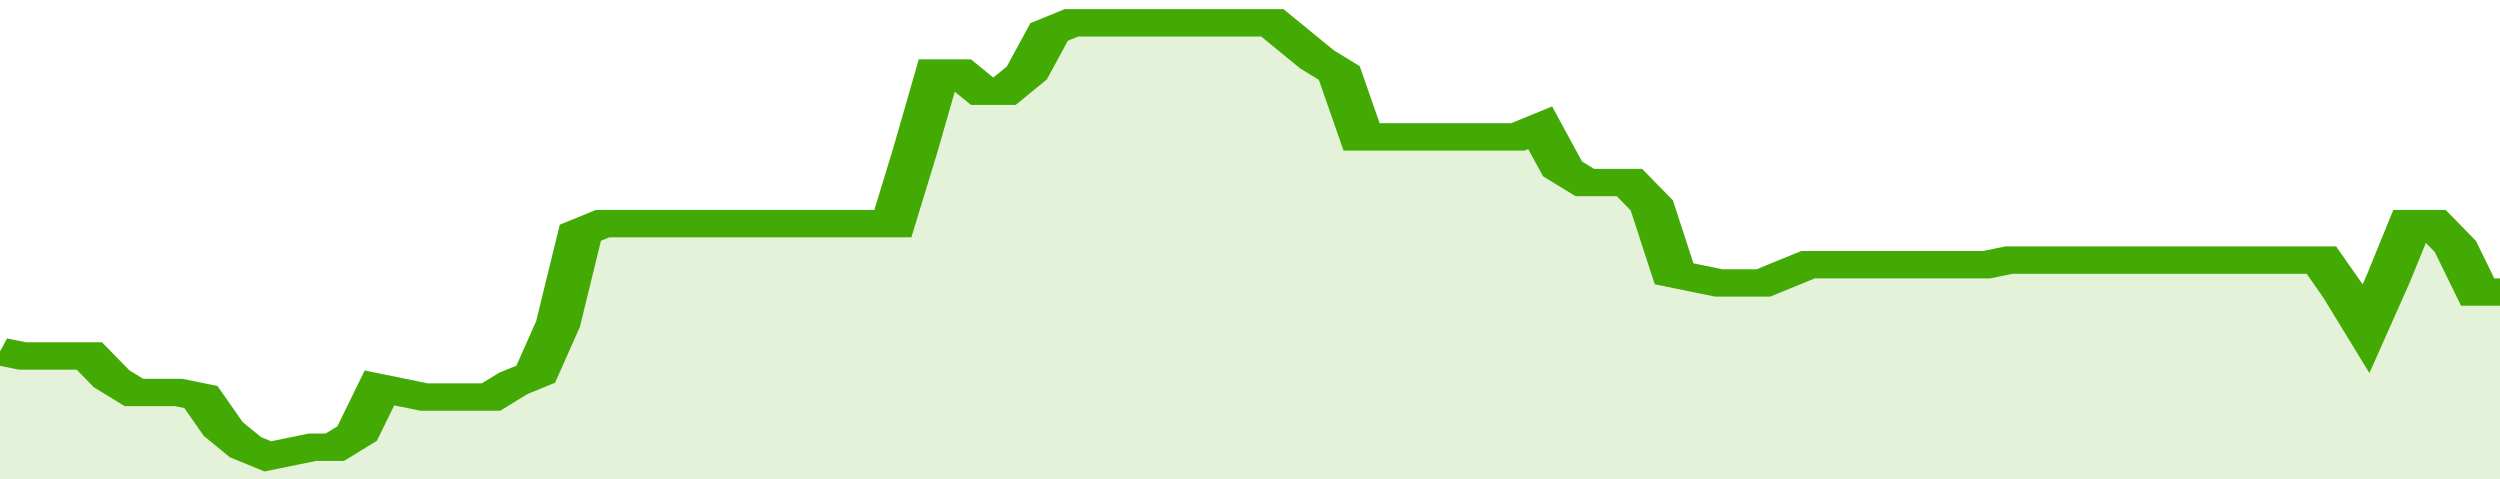
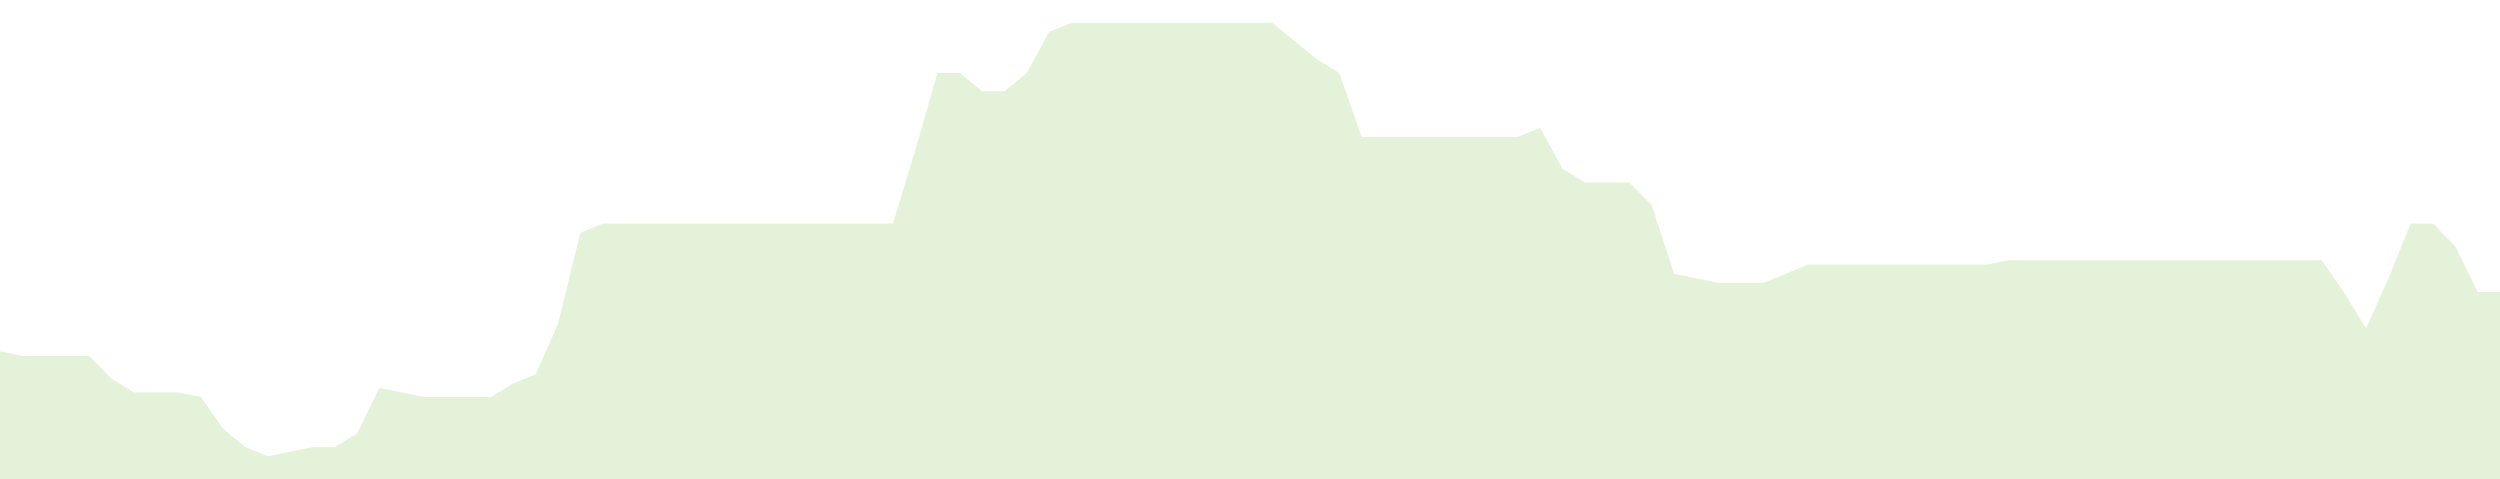
<svg xmlns="http://www.w3.org/2000/svg" viewBox="0 0 336 105" width="120" height="23" preserveAspectRatio="none">
-   <polyline fill="none" stroke="#43AA05" stroke-width="6" points="0, 77 3, 78 6, 78 9, 78 12, 78 15, 83 18, 86 21, 86 24, 86 27, 87 30, 94 33, 98 36, 100 39, 99 42, 98 45, 98 48, 95 51, 85 54, 86 57, 87 60, 87 63, 87 66, 87 69, 84 72, 82 75, 71 78, 51 81, 49 84, 49 87, 49 90, 49 93, 49 96, 49 99, 49 102, 49 105, 49 108, 49 111, 49 114, 49 117, 49 120, 49 123, 33 126, 16 129, 16 132, 20 135, 20 138, 16 141, 7 144, 5 147, 5 150, 5 153, 5 156, 5 159, 5 162, 5 165, 5 168, 5 171, 5 174, 9 177, 13 180, 16 183, 30 186, 30 189, 30 192, 30 195, 30 198, 30 201, 30 204, 30 207, 28 210, 37 213, 40 216, 40 219, 40 222, 45 225, 60 228, 61 231, 62 234, 62 237, 62 240, 60 243, 58 246, 58 249, 58 252, 58 255, 58 258, 58 261, 58 264, 58 267, 58 270, 57 273, 57 276, 57 279, 57 282, 57 285, 57 288, 57 291, 57 294, 57 297, 57 300, 57 303, 57 306, 57 309, 57 312, 57 315, 64 318, 72 321, 61 324, 49 327, 49 330, 54 333, 64 336, 64 336, 64 "> </polyline>
  <polygon fill="#43AA05" opacity="0.15" points="0, 105 0, 77 3, 78 6, 78 9, 78 12, 78 15, 83 18, 86 21, 86 24, 86 27, 87 30, 94 33, 98 36, 100 39, 99 42, 98 45, 98 48, 95 51, 85 54, 86 57, 87 60, 87 63, 87 66, 87 69, 84 72, 82 75, 71 78, 51 81, 49 84, 49 87, 49 90, 49 93, 49 96, 49 99, 49 102, 49 105, 49 108, 49 111, 49 114, 49 117, 49 120, 49 123, 33 126, 16 129, 16 132, 20 135, 20 138, 16 141, 7 144, 5 147, 5 150, 5 153, 5 156, 5 159, 5 162, 5 165, 5 168, 5 171, 5 174, 9 177, 13 180, 16 183, 30 186, 30 189, 30 192, 30 195, 30 198, 30 201, 30 204, 30 207, 28 210, 37 213, 40 216, 40 219, 40 222, 45 225, 60 228, 61 231, 62 234, 62 237, 62 240, 60 243, 58 246, 58 249, 58 252, 58 255, 58 258, 58 261, 58 264, 58 267, 58 270, 57 273, 57 276, 57 279, 57 282, 57 285, 57 288, 57 291, 57 294, 57 297, 57 300, 57 303, 57 306, 57 309, 57 312, 57 315, 64 318, 72 321, 61 324, 49 327, 49 330, 54 333, 64 336, 64 336, 105 " />
</svg>